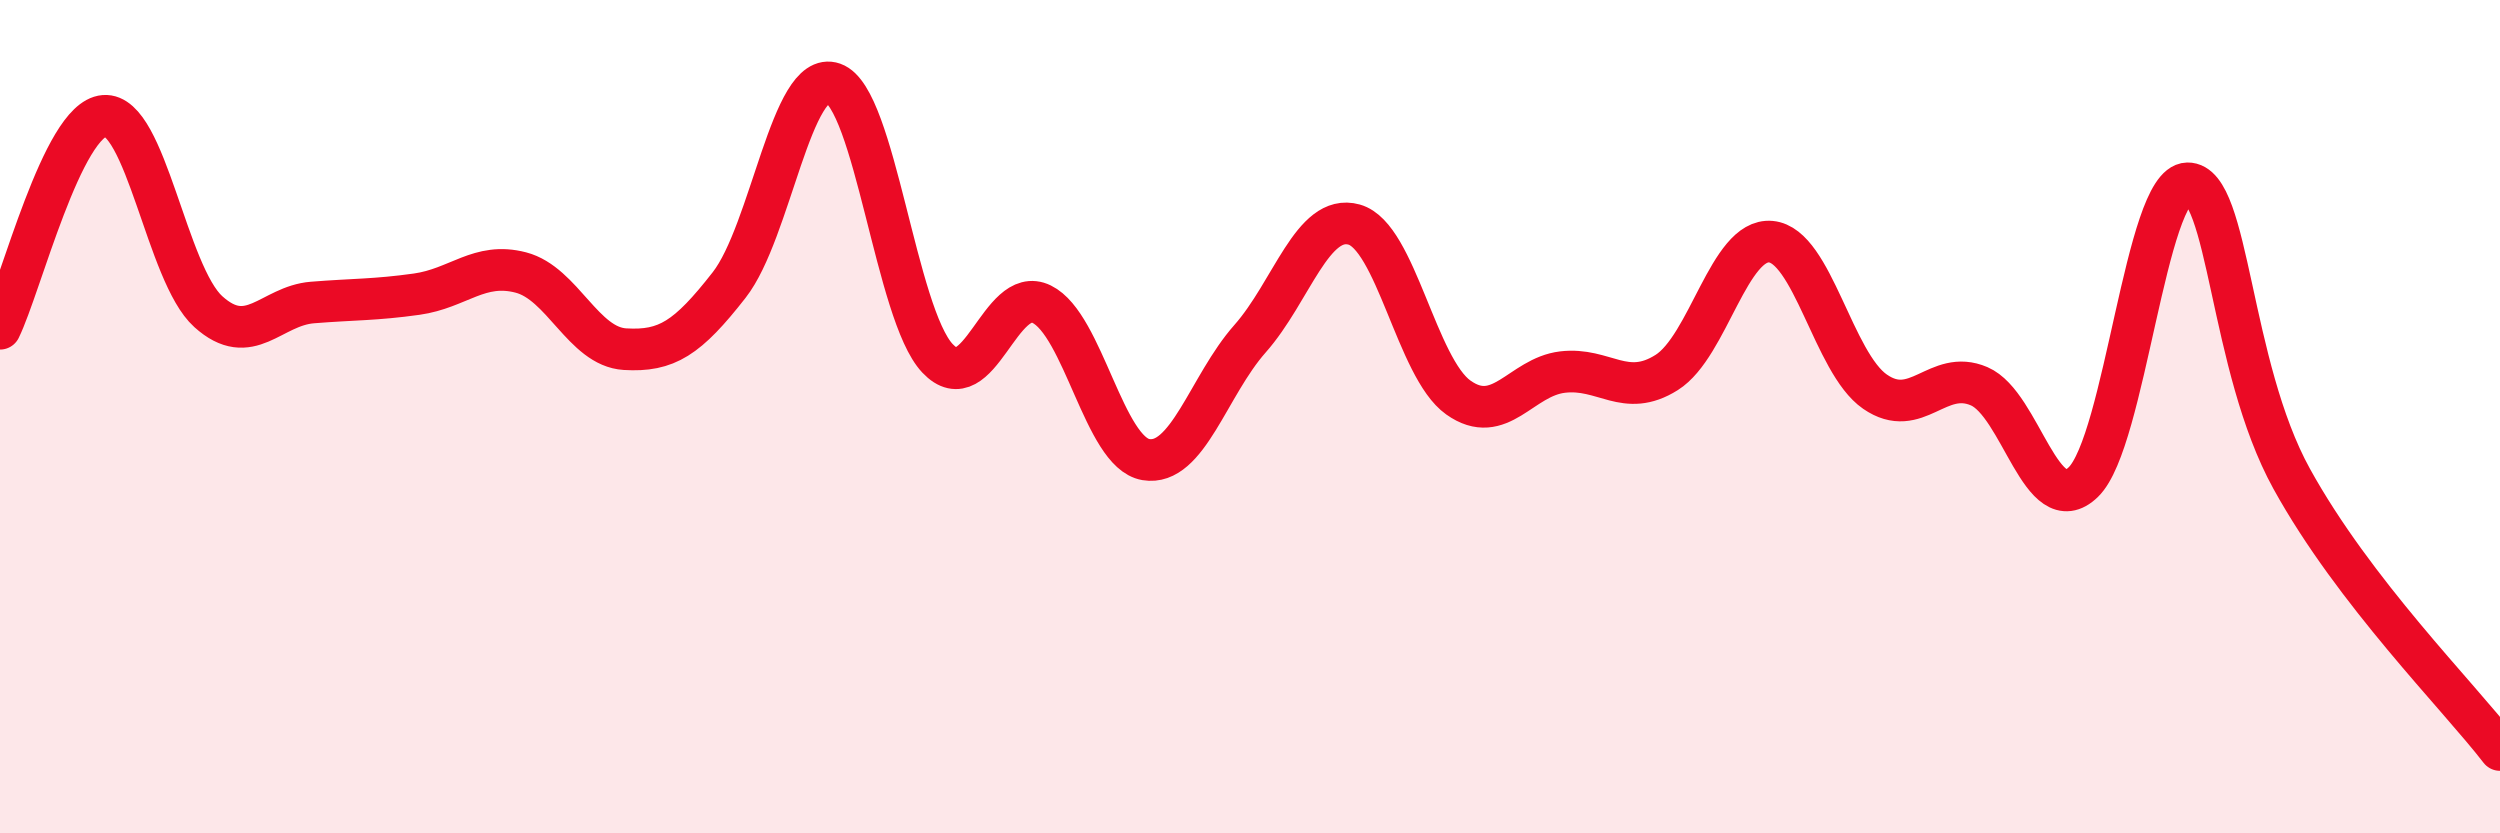
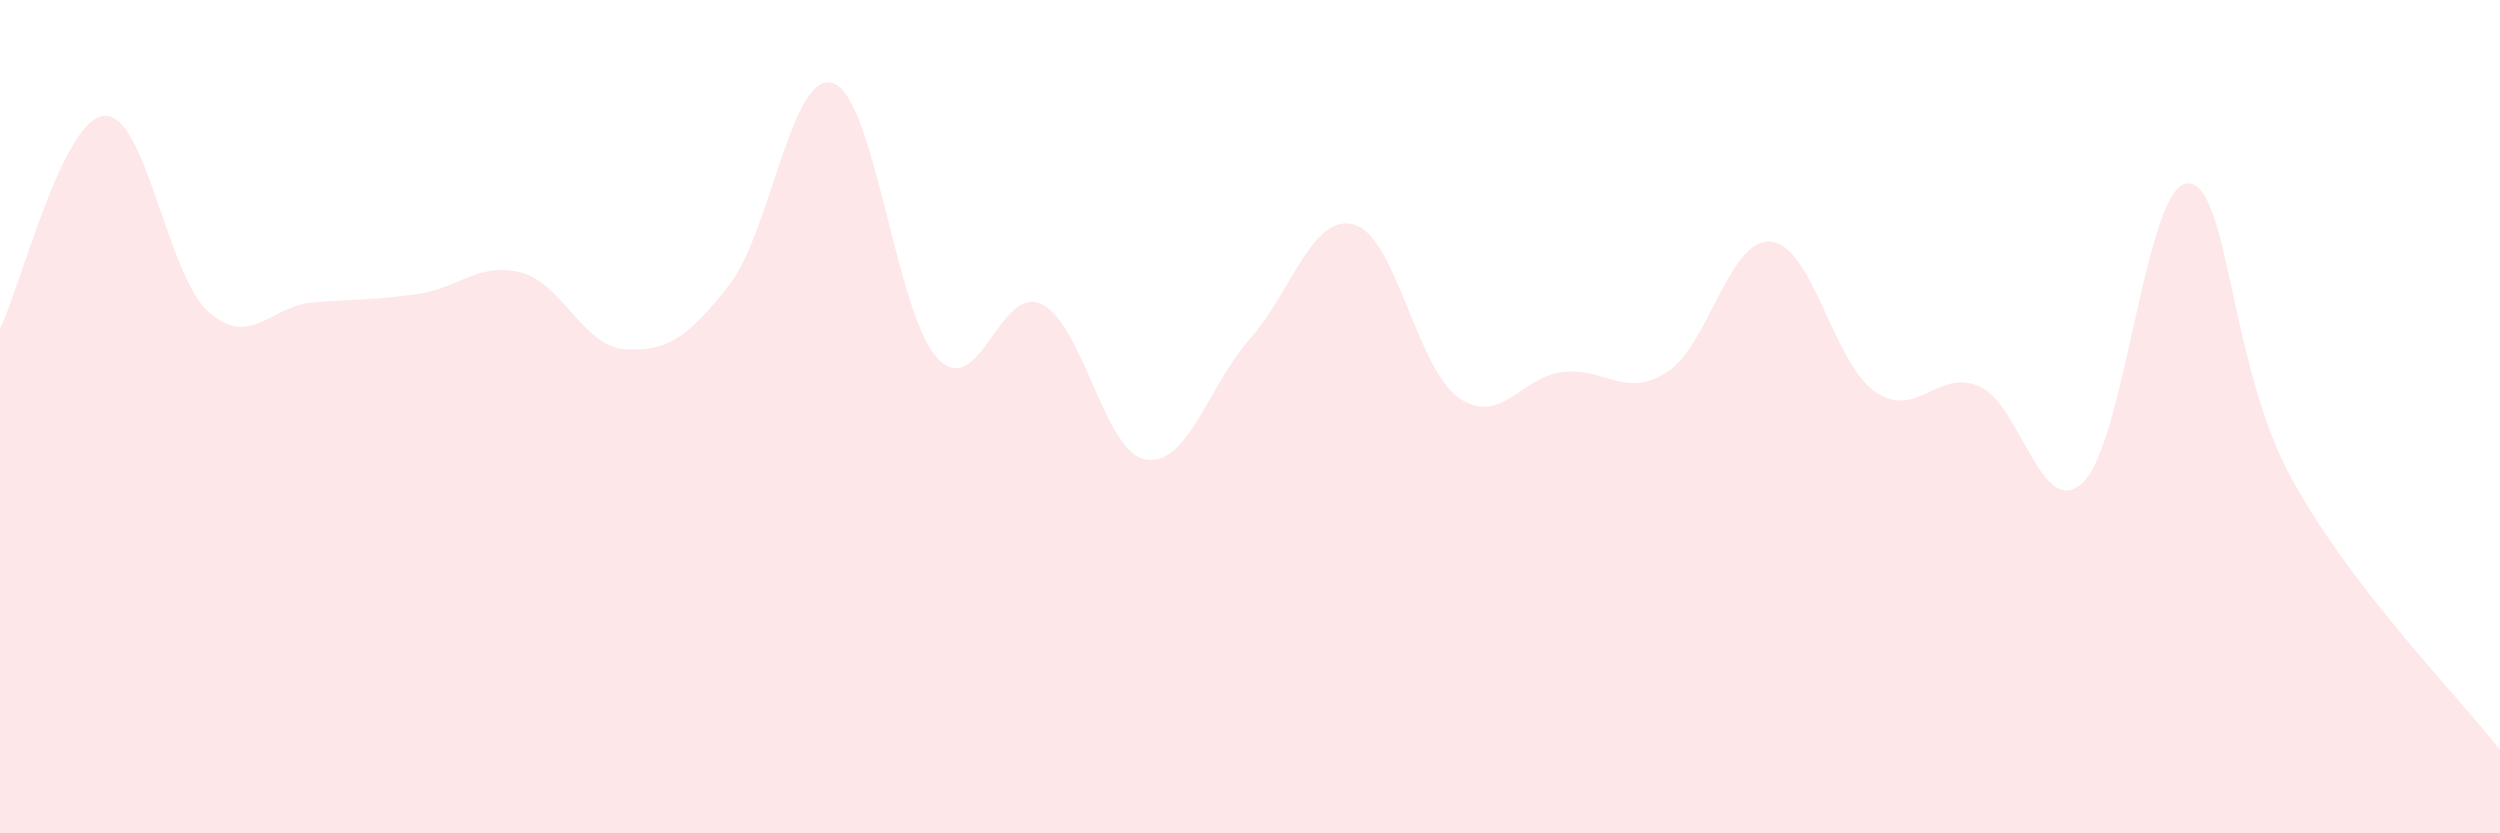
<svg xmlns="http://www.w3.org/2000/svg" width="60" height="20" viewBox="0 0 60 20">
  <path d="M 0,7.89 C 0.5,6.87 1.5,2.86 2.5,2.78 C 3.5,2.7 4,6.58 5,7.48 C 6,8.38 6.5,7.34 7.5,7.26 C 8.5,7.18 9,7.2 10,7.06 C 11,6.92 11.5,6.28 12.5,6.54 C 13.5,6.8 14,8.32 15,8.38 C 16,8.44 16.5,8.12 17.5,6.84 C 18.5,5.56 19,1.65 20,2 C 21,2.35 21.5,7.54 22.5,8.6 C 23.5,9.66 24,6.81 25,7.3 C 26,7.79 26.5,10.86 27.5,11.03 C 28.5,11.2 29,9.26 30,8.13 C 31,7 31.5,5.11 32.5,5.39 C 33.5,5.67 34,8.83 35,9.54 C 36,10.25 36.5,9.05 37.5,8.93 C 38.5,8.81 39,9.57 40,8.94 C 41,8.31 41.5,5.71 42.5,5.8 C 43.5,5.89 44,8.71 45,9.4 C 46,10.09 46.5,8.84 47.5,9.27 C 48.5,9.7 49,12.54 50,11.57 C 51,10.6 51.5,4.42 52.5,4.4 C 53.5,4.38 53.5,8.77 55,11.49 C 56.5,14.21 59,16.7 60,18L60 20L0 20Z" fill="#EB0A25" opacity="0.1" stroke-linecap="round" stroke-linejoin="round" />
-   <path d="M 0,7.89 C 0.5,6.87 1.5,2.86 2.5,2.78 C 3.5,2.7 4,6.58 5,7.48 C 6,8.38 6.5,7.34 7.5,7.26 C 8.5,7.18 9,7.2 10,7.06 C 11,6.92 11.5,6.28 12.5,6.54 C 13.5,6.8 14,8.32 15,8.38 C 16,8.44 16.5,8.12 17.5,6.84 C 18.5,5.56 19,1.65 20,2 C 21,2.35 21.5,7.54 22.5,8.6 C 23.5,9.66 24,6.81 25,7.3 C 26,7.79 26.5,10.86 27.5,11.03 C 28.5,11.2 29,9.26 30,8.13 C 31,7 31.5,5.11 32.5,5.39 C 33.5,5.67 34,8.83 35,9.54 C 36,10.25 36.5,9.05 37.5,8.93 C 38.5,8.81 39,9.57 40,8.94 C 41,8.31 41.5,5.71 42.5,5.8 C 43.5,5.89 44,8.71 45,9.4 C 46,10.09 46.5,8.84 47.5,9.27 C 48.5,9.7 49,12.54 50,11.57 C 51,10.6 51.5,4.42 52.5,4.4 C 53.5,4.38 53.5,8.77 55,11.49 C 56.5,14.21 59,16.7 60,18" stroke="#EB0A25" stroke-width="1" fill="none" stroke-linecap="round" stroke-linejoin="round" />
</svg>